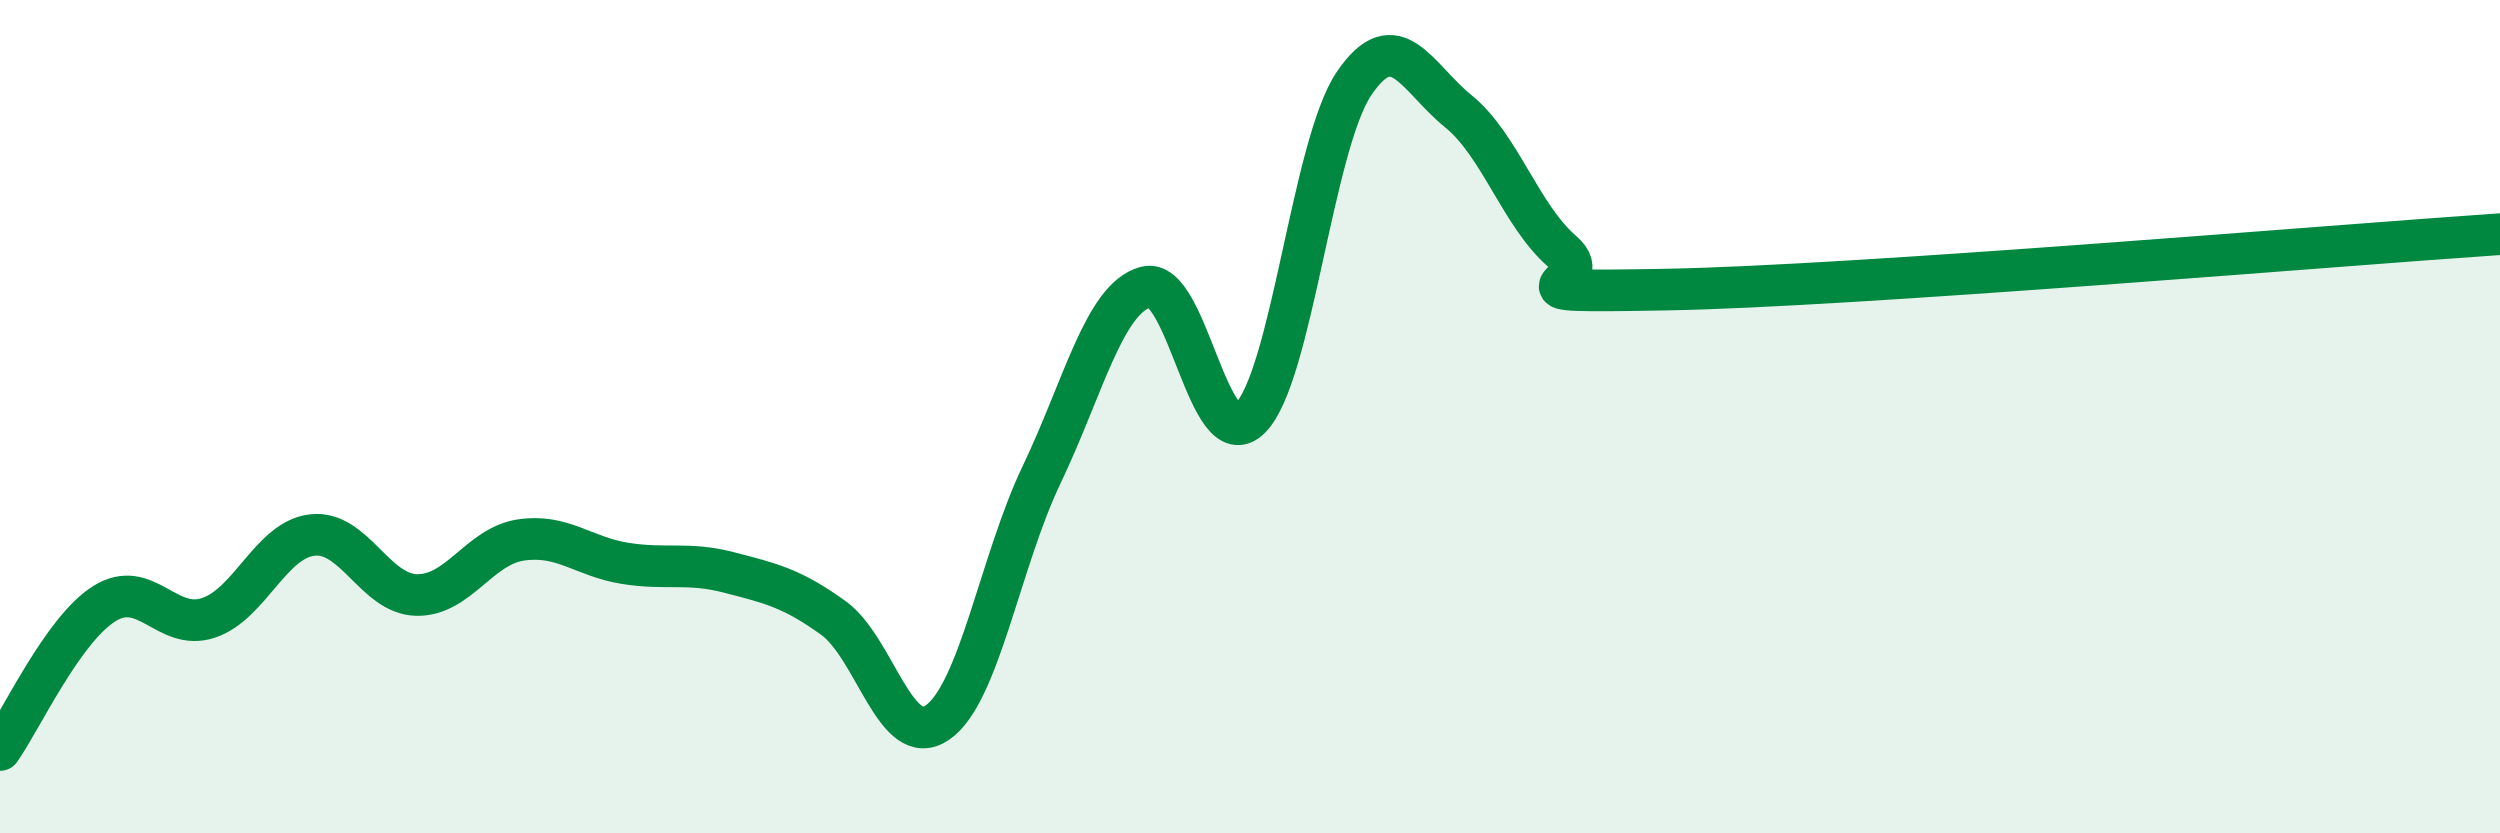
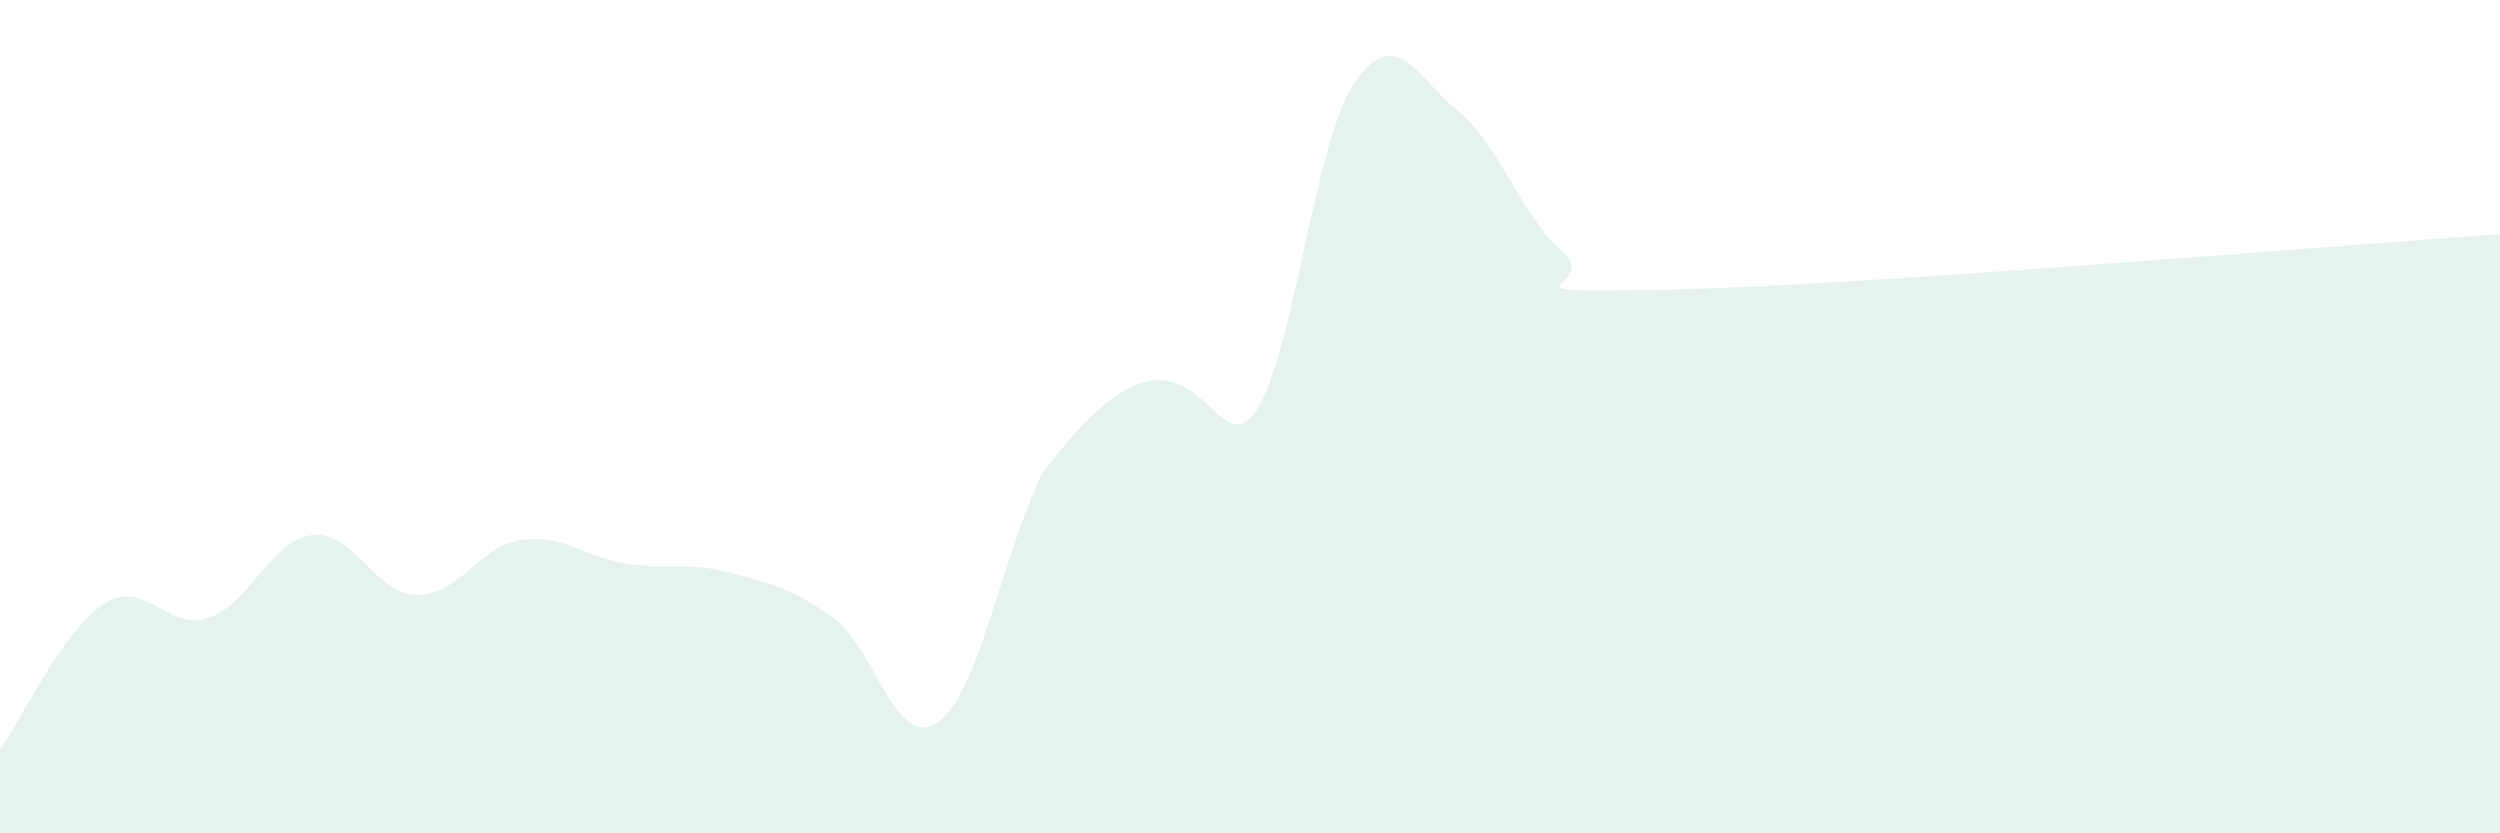
<svg xmlns="http://www.w3.org/2000/svg" width="60" height="20" viewBox="0 0 60 20">
-   <path d="M 0,18 C 0.5,17.3 1.5,15.12 2.5,14.49 C 3.5,13.86 4,15.16 5,14.83 C 6,14.5 6.5,12.95 7.5,12.84 C 8.5,12.73 9,14.26 10,14.28 C 11,14.3 11.5,13.11 12.5,12.96 C 13.5,12.81 14,13.36 15,13.52 C 16,13.68 16.5,13.48 17.5,13.74 C 18.5,14 19,14.11 20,14.83 C 21,15.55 21.5,18.03 22.5,17.34 C 23.5,16.65 24,13.48 25,11.39 C 26,9.3 26.5,7.16 27.5,6.89 C 28.5,6.62 29,11.02 30,10.04 C 31,9.06 31.5,3.47 32.5,2 C 33.5,0.53 34,1.86 35,2.67 C 36,3.48 36.5,5.18 37.5,6.04 C 38.5,6.9 35.5,7.03 40,6.95 C 44.5,6.87 56,5.89 60,5.62L60 20L0 20Z" fill="#008740" opacity="0.1" stroke-linecap="round" stroke-linejoin="round" />
-   <path d="M 0,18 C 0.5,17.3 1.5,15.12 2.5,14.49 C 3.5,13.86 4,15.16 5,14.83 C 6,14.5 6.5,12.95 7.5,12.84 C 8.5,12.73 9,14.26 10,14.28 C 11,14.3 11.5,13.11 12.5,12.96 C 13.5,12.81 14,13.36 15,13.52 C 16,13.68 16.5,13.48 17.5,13.74 C 18.5,14 19,14.11 20,14.83 C 21,15.55 21.5,18.03 22.5,17.34 C 23.5,16.65 24,13.48 25,11.39 C 26,9.3 26.5,7.16 27.5,6.89 C 28.5,6.62 29,11.02 30,10.04 C 31,9.06 31.5,3.47 32.5,2 C 33.5,0.53 34,1.86 35,2.67 C 36,3.48 36.5,5.18 37.5,6.04 C 38.5,6.9 35.5,7.03 40,6.95 C 44.5,6.87 56,5.89 60,5.62" stroke="#008740" stroke-width="1" fill="none" stroke-linecap="round" stroke-linejoin="round" />
+   <path d="M 0,18 C 0.5,17.3 1.5,15.12 2.5,14.49 C 3.5,13.86 4,15.16 5,14.83 C 6,14.5 6.5,12.95 7.5,12.84 C 8.5,12.73 9,14.26 10,14.28 C 11,14.3 11.5,13.11 12.5,12.96 C 13.5,12.81 14,13.36 15,13.52 C 16,13.68 16.5,13.48 17.5,13.74 C 18.5,14 19,14.11 20,14.83 C 21,15.55 21.5,18.03 22.5,17.34 C 23.5,16.65 24,13.48 25,11.39 C 28.5,6.62 29,11.02 30,10.04 C 31,9.06 31.5,3.47 32.5,2 C 33.5,0.53 34,1.86 35,2.67 C 36,3.48 36.5,5.18 37.5,6.04 C 38.5,6.9 35.5,7.03 40,6.95 C 44.5,6.87 56,5.89 60,5.62L60 20L0 20Z" fill="#008740" opacity="0.1" stroke-linecap="round" stroke-linejoin="round" />
</svg>